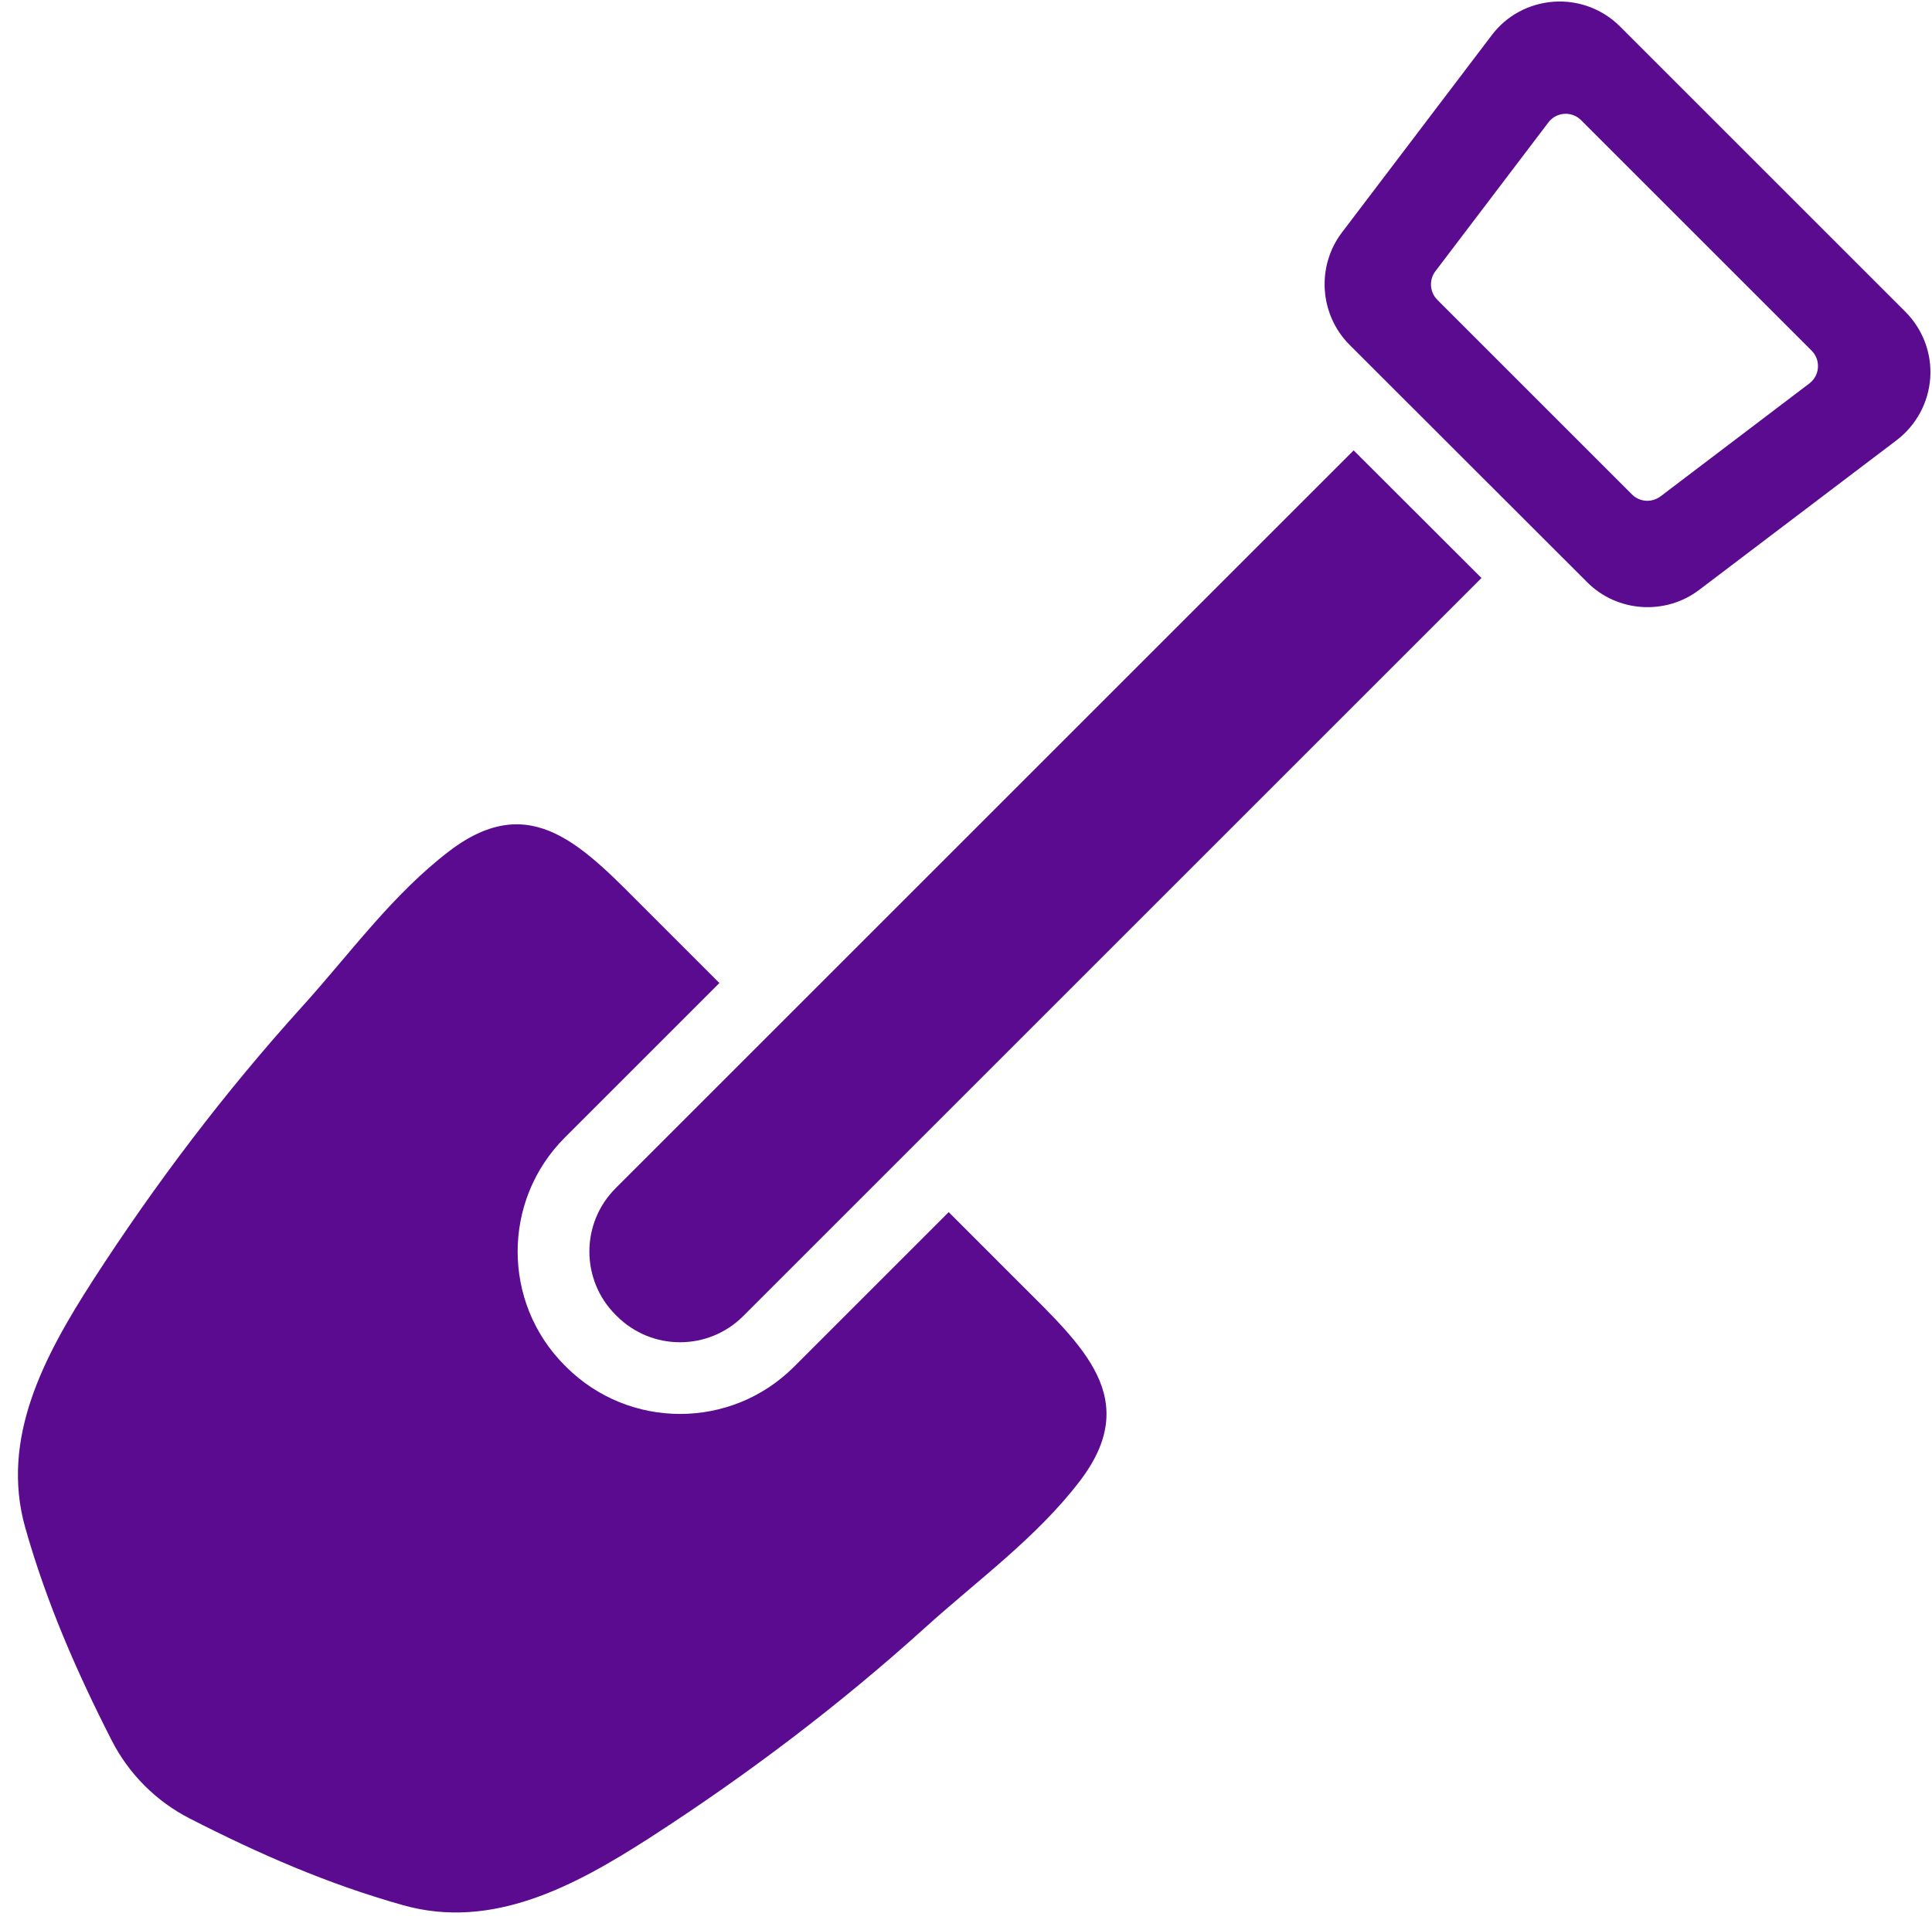
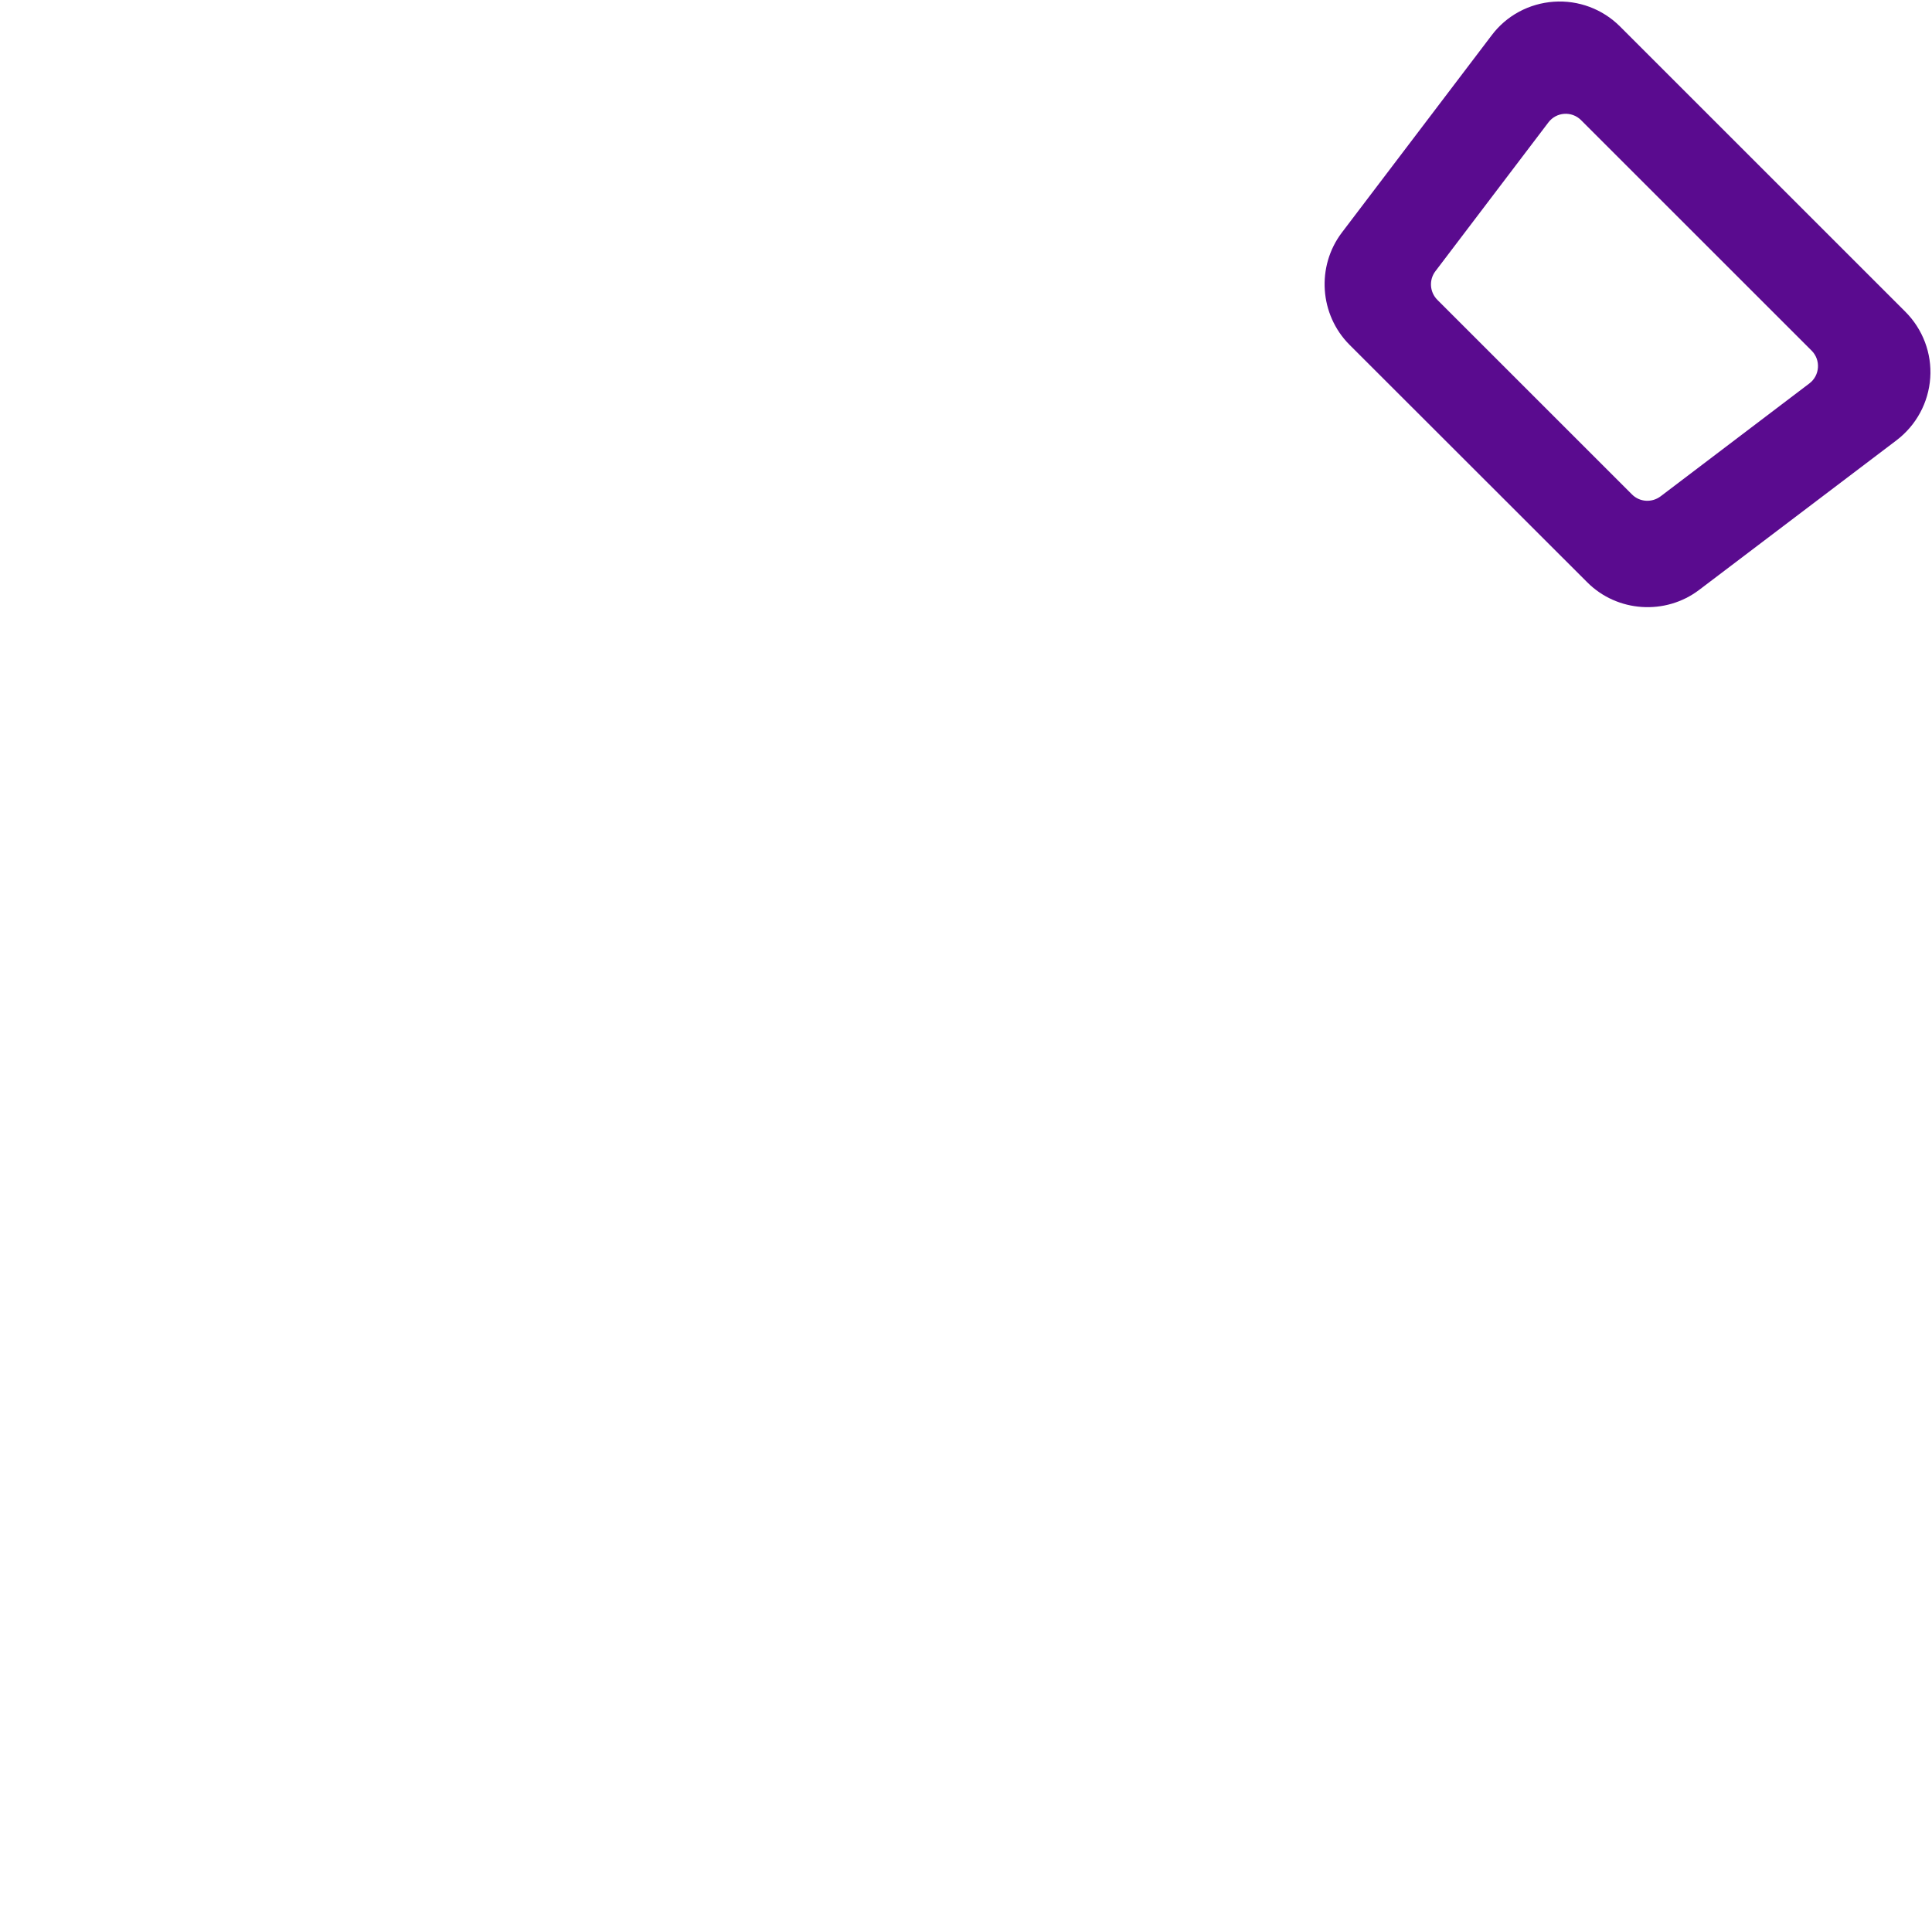
<svg xmlns="http://www.w3.org/2000/svg" fill="#000000" height="1615.3" preserveAspectRatio="xMidYMid meet" version="1" viewBox="185.0 199.2 1616.3 1615.3" width="1616.3" zoomAndPan="magnify">
  <g>
    <g id="change1_1">
      <path d="M 1698.77 520 C 1707.5 513.348 1708.406 500.441 1700.582 492.605 L 1507.715 299.738 C 1499.902 291.914 1486.973 292.832 1480.328 301.695 L 1385.789 426.238 C 1380.309 433.543 1381.094 443.707 1387.48 450.105 L 1550.359 612.984 C 1556.746 619.371 1566.91 620.023 1574.227 614.539 Z M 1778.953 460.008 C 1793.562 474.617 1801.266 494.828 1799.828 515.438 C 1798.379 536.168 1788.082 555.078 1771.66 567.598 L 1606.562 692.781 C 1578.262 714.305 1537.836 711.566 1512.809 686.391 L 1313.938 487.656 C 1288.898 462.492 1286.156 422.191 1307.539 393.891 L 1432.867 228.805 C 1445.242 212.238 1464.285 202.074 1484.895 200.637 C 1505.492 199.199 1525.715 206.758 1540.312 221.367 L 1778.953 460.008" fill="#5a0b8f" />
    </g>
    <g id="change1_2">
-       <path d="M 1424.391 682.871 L 806.785 1300.469 C 777.574 1329.691 730.238 1329.691 701.027 1300.469 L 699.984 1299.43 C 670.773 1270.219 670.773 1222.75 699.984 1193.539 L 1229.738 663.789 L 1317.461 576.07 L 1424.391 682.871" fill="#5a0b8f" />
-     </g>
+       </g>
    <g id="change2_1">
-       <path d="M 1037.34 1272.18 C 1091.07 1325.898 1140.891 1369.59 1088.461 1438.441 C 1052.078 1486.039 1002.789 1521.512 958.84 1561.289 C 887.117 1626.102 809.785 1684.648 728.543 1737.07 C 665.688 1777.5 596.832 1814.539 522.109 1793.41 C 458.863 1775.672 401.094 1750.238 343.977 1721.031 C 315.809 1706.691 292.855 1683.738 278.512 1655.699 C 249.301 1598.449 224 1540.68 206.133 1477.57 C 185.008 1402.84 222.047 1333.859 262.469 1271 C 314.895 1189.762 373.445 1112.559 438.387 1040.828 C 478.164 996.762 513.504 947.461 561.102 911.211 C 630.086 858.789 673.641 908.602 727.367 962.328 C 747.191 982.148 767.012 1001.98 786.836 1021.801 L 657.473 1151.16 C 604.918 1203.711 604.918 1289.262 657.473 1341.809 L 657.602 1341.941 C 657.602 1341.941 657.602 1341.941 657.73 1341.941 L 658.516 1342.859 C 711.199 1395.539 796.746 1395.539 849.297 1342.859 L 978.66 1213.488 C 998.223 1233.051 1017.781 1252.609 1037.34 1272.18" fill="#5a0b8f" />
-     </g>
+       </g>
  </g>
</svg>